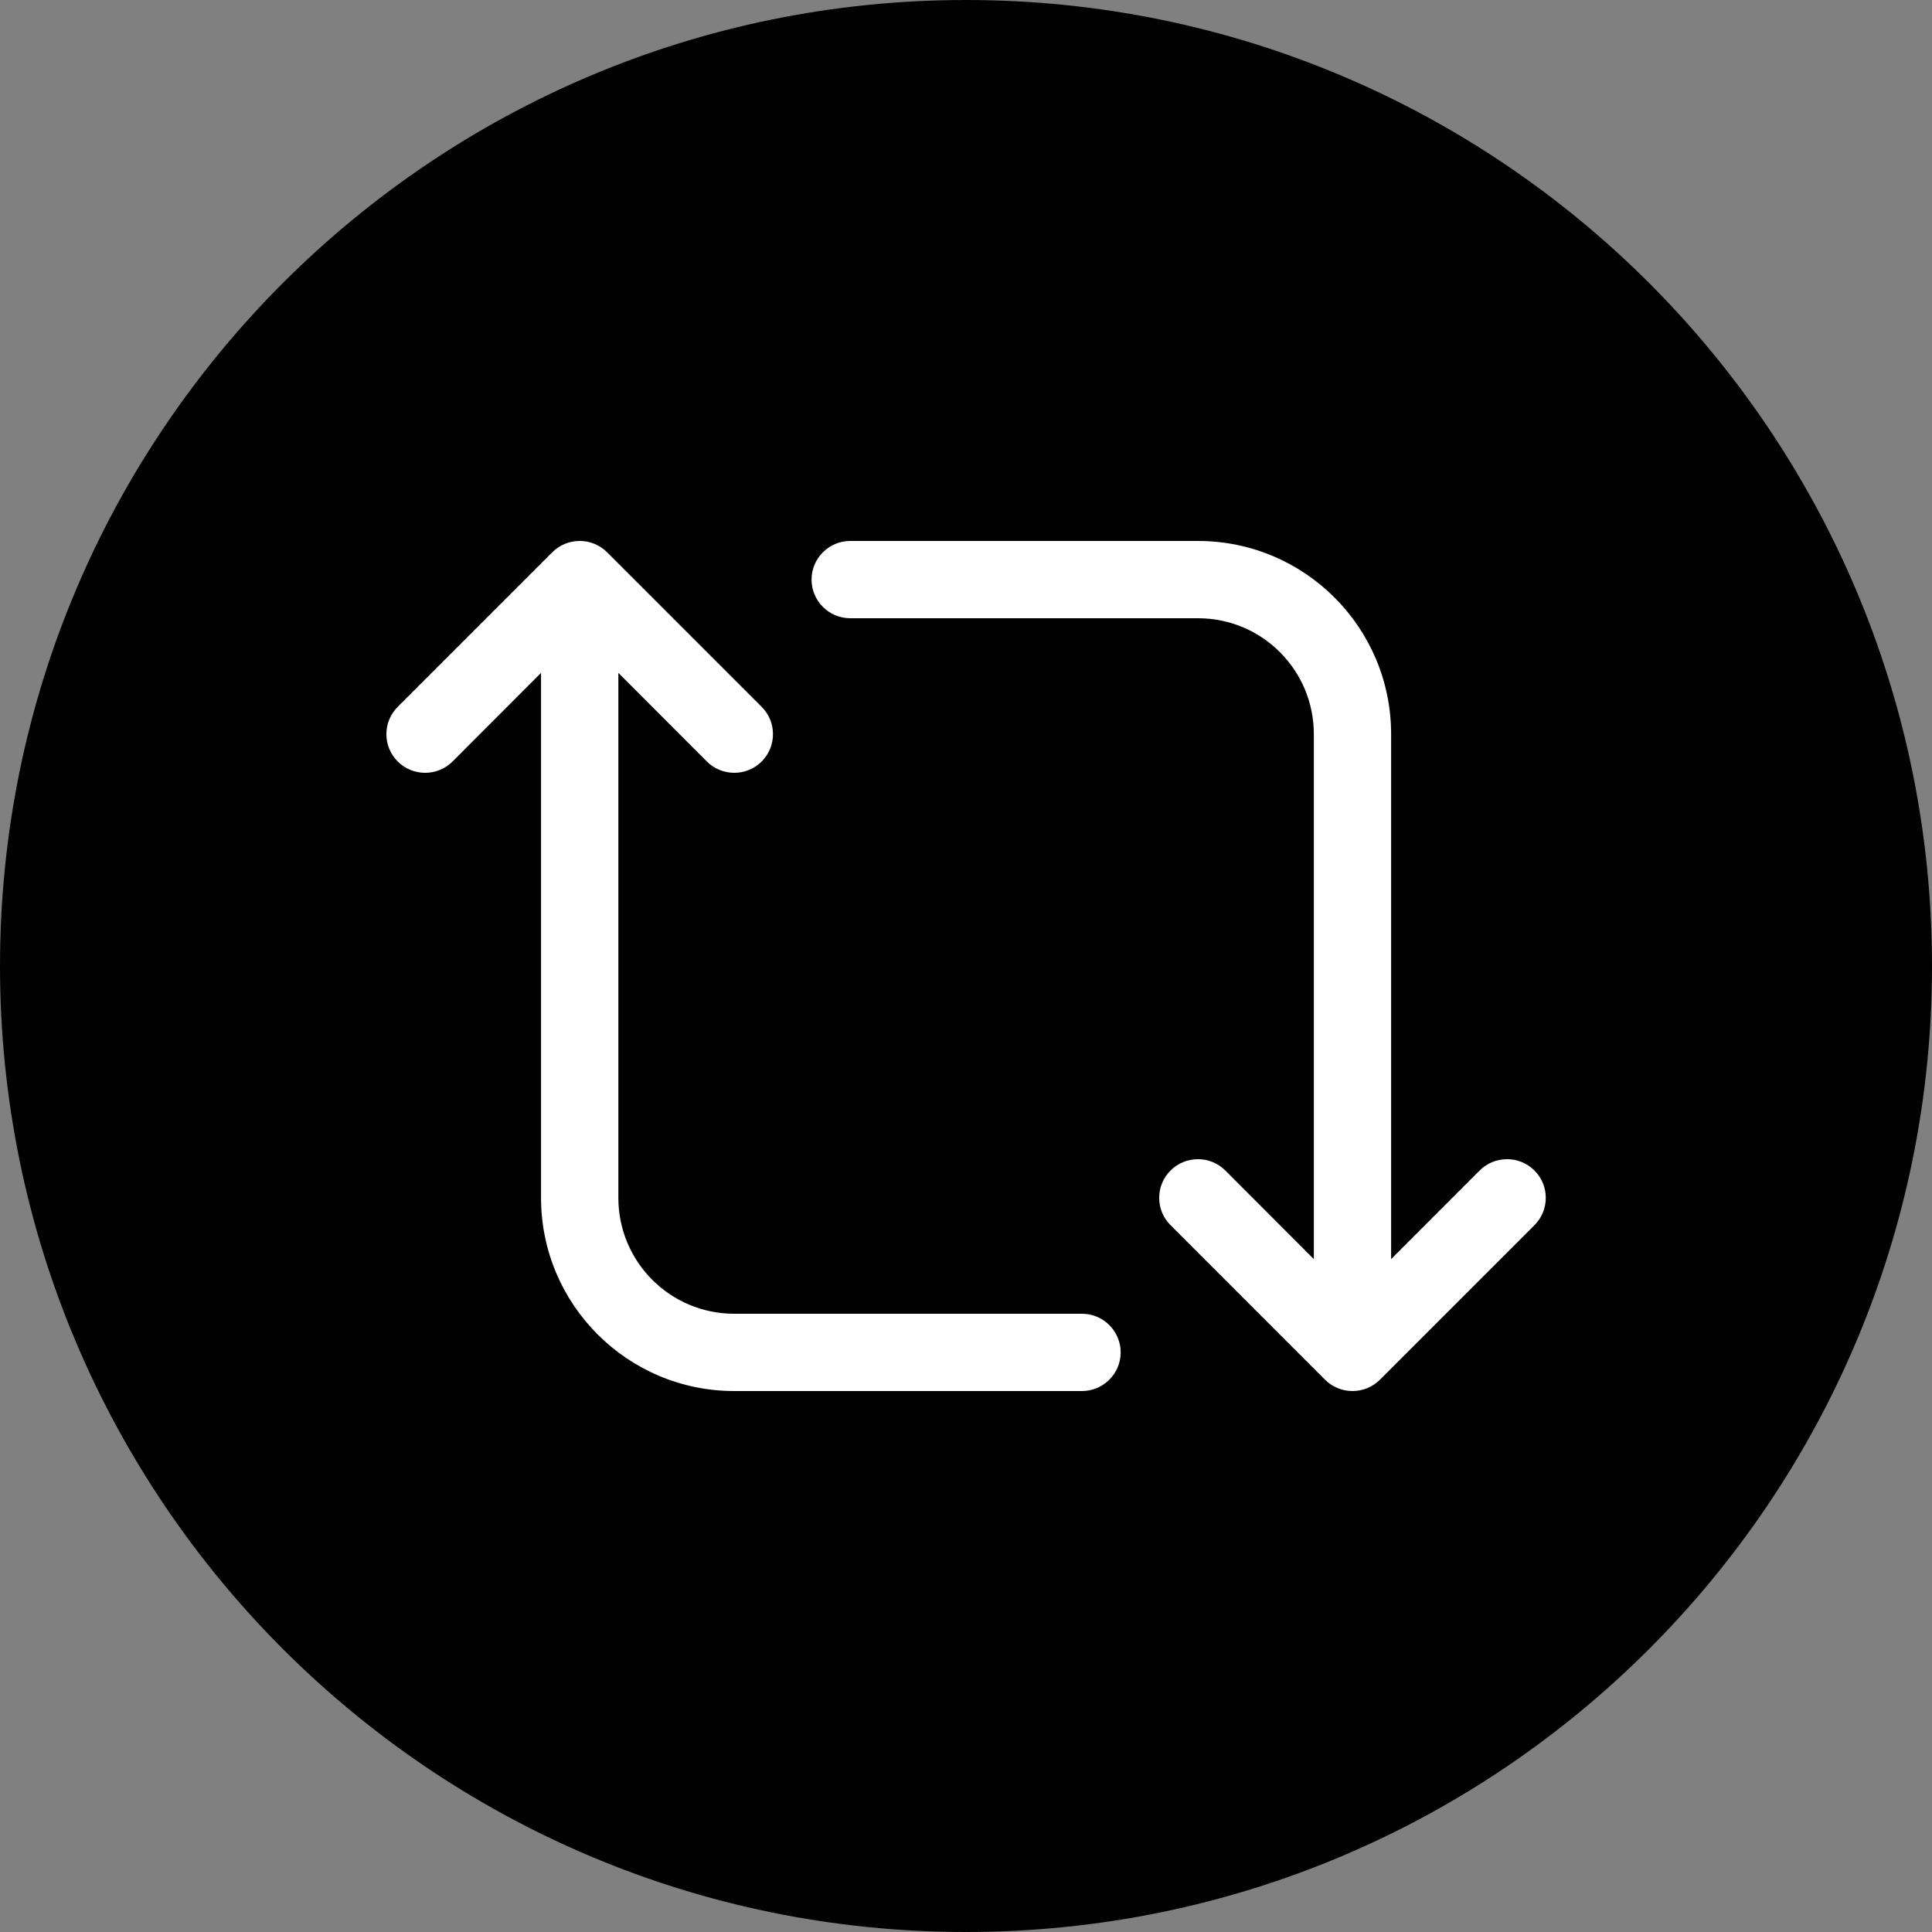
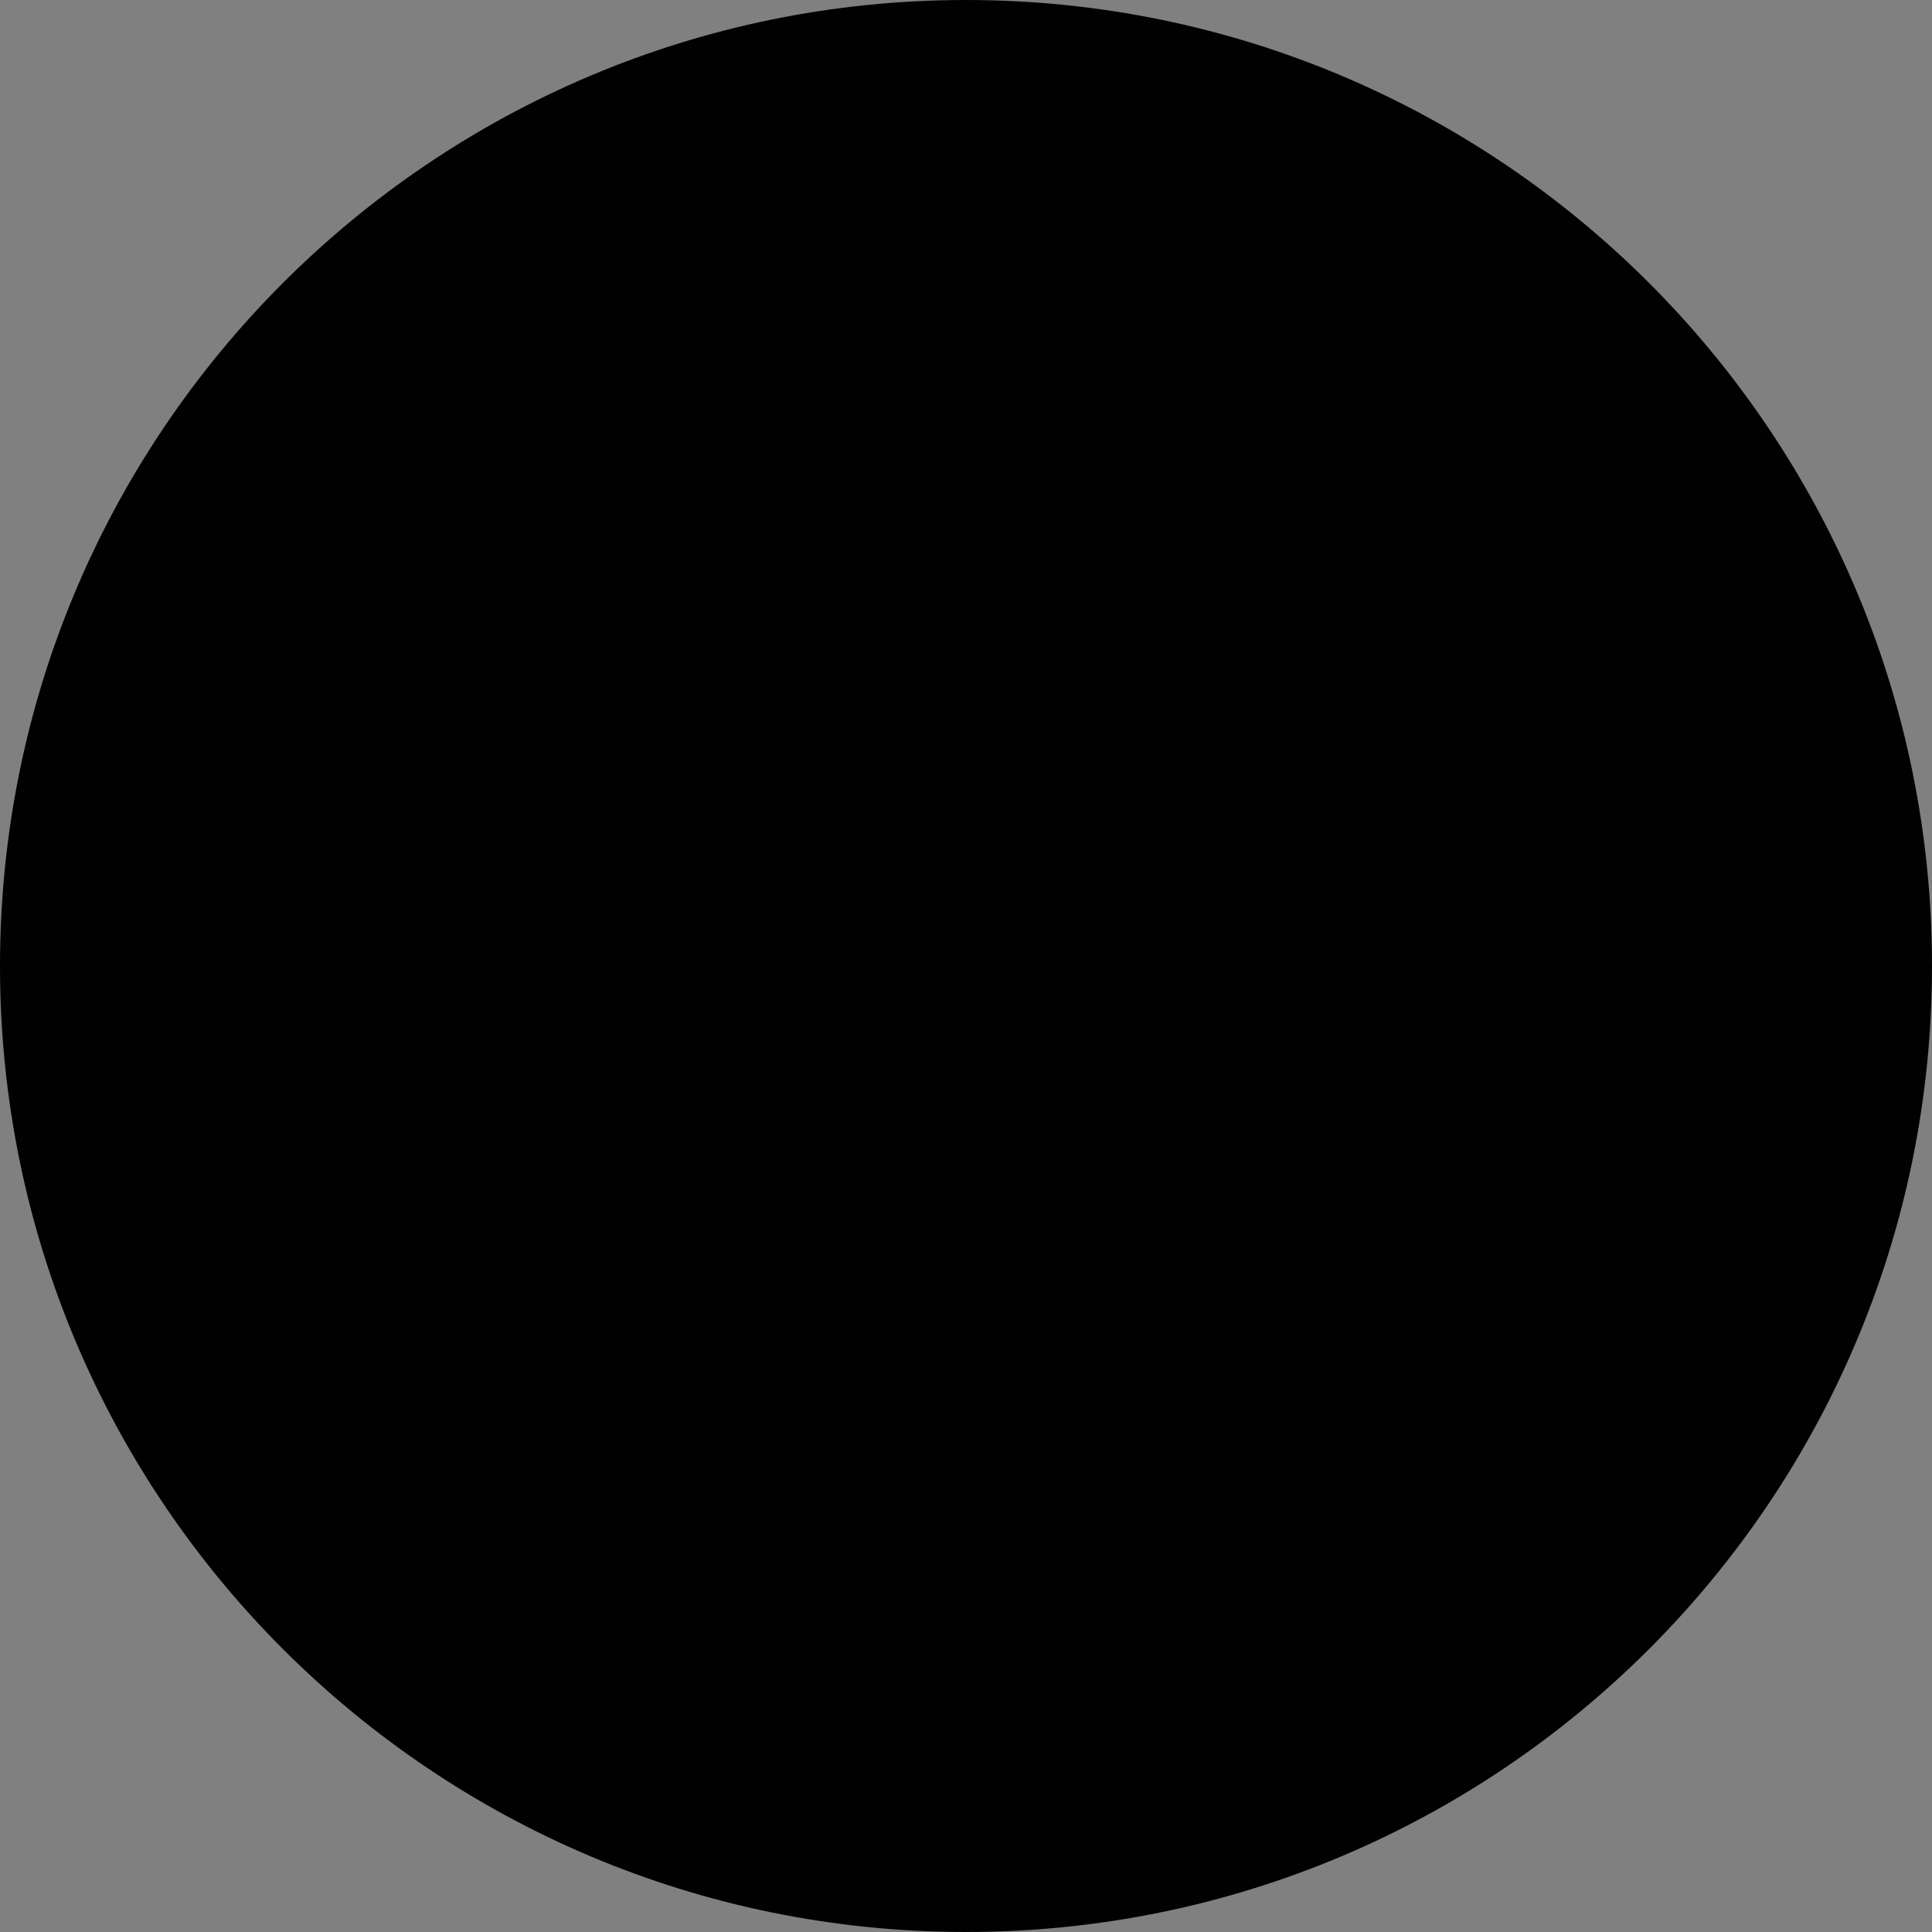
<svg xmlns="http://www.w3.org/2000/svg" width="50" height="50" viewBox="0 0 50 50" fill="none">
  <rect x="0" y="0" width="50" height="50" fill="#808080" stroke="none" />
-   <path d="M25 50C38.807 50 50 38.807 50 25C50 11.193 38.807 0 25 0C11.193 0 0 11.193 0 25C0 38.807 11.193 50 25 50Z" fill="#020101" />
-   <path fill-rule="evenodd" clip-rule="evenodd" d="M21.003 15C21.003 14.448 21.453 14 22.003 14H31.003C33.763 14 36.002 16.239 36.002 19V32.586L38.292 30.293C38.682 29.902 39.322 29.902 39.712 30.293C40.102 30.683 40.102 31.317 39.712 31.707L35.712 35.707C35.522 35.895 35.273 36 35.002 36C34.733 36 34.483 35.895 34.292 35.707L30.293 31.707C29.902 31.317 29.902 30.683 30.293 30.293C30.683 29.902 31.322 29.902 31.712 30.293L34.002 32.586V19C34.002 17.343 32.663 16 31.003 16H22.003C21.453 16 21.003 15.552 21.003 15ZM14.293 14.293C14.682 13.902 15.322 13.902 15.712 14.293L19.712 18.293C20.102 18.683 20.102 19.317 19.712 19.707C19.322 20.098 18.683 20.098 18.293 19.707L16.003 17.414V31C16.003 32.657 17.343 34 19.003 34H28.003C28.552 34 29.003 34.448 29.003 35C29.003 35.552 28.552 36 28.003 36H19.003C16.242 36 14.002 33.761 14.002 31V17.414L11.712 19.707C11.322 20.098 10.682 20.098 10.293 19.707C9.902 19.317 9.902 18.683 10.293 18.293L14.293 14.293Z" fill="white" />
+   <path d="M25 50C38.807 50 50 38.807 50 25C50 11.193 38.807 0 25 0C11.193 0 0 11.193 0 25C0 38.807 11.193 50 25 50" fill="#020101" />
</svg>